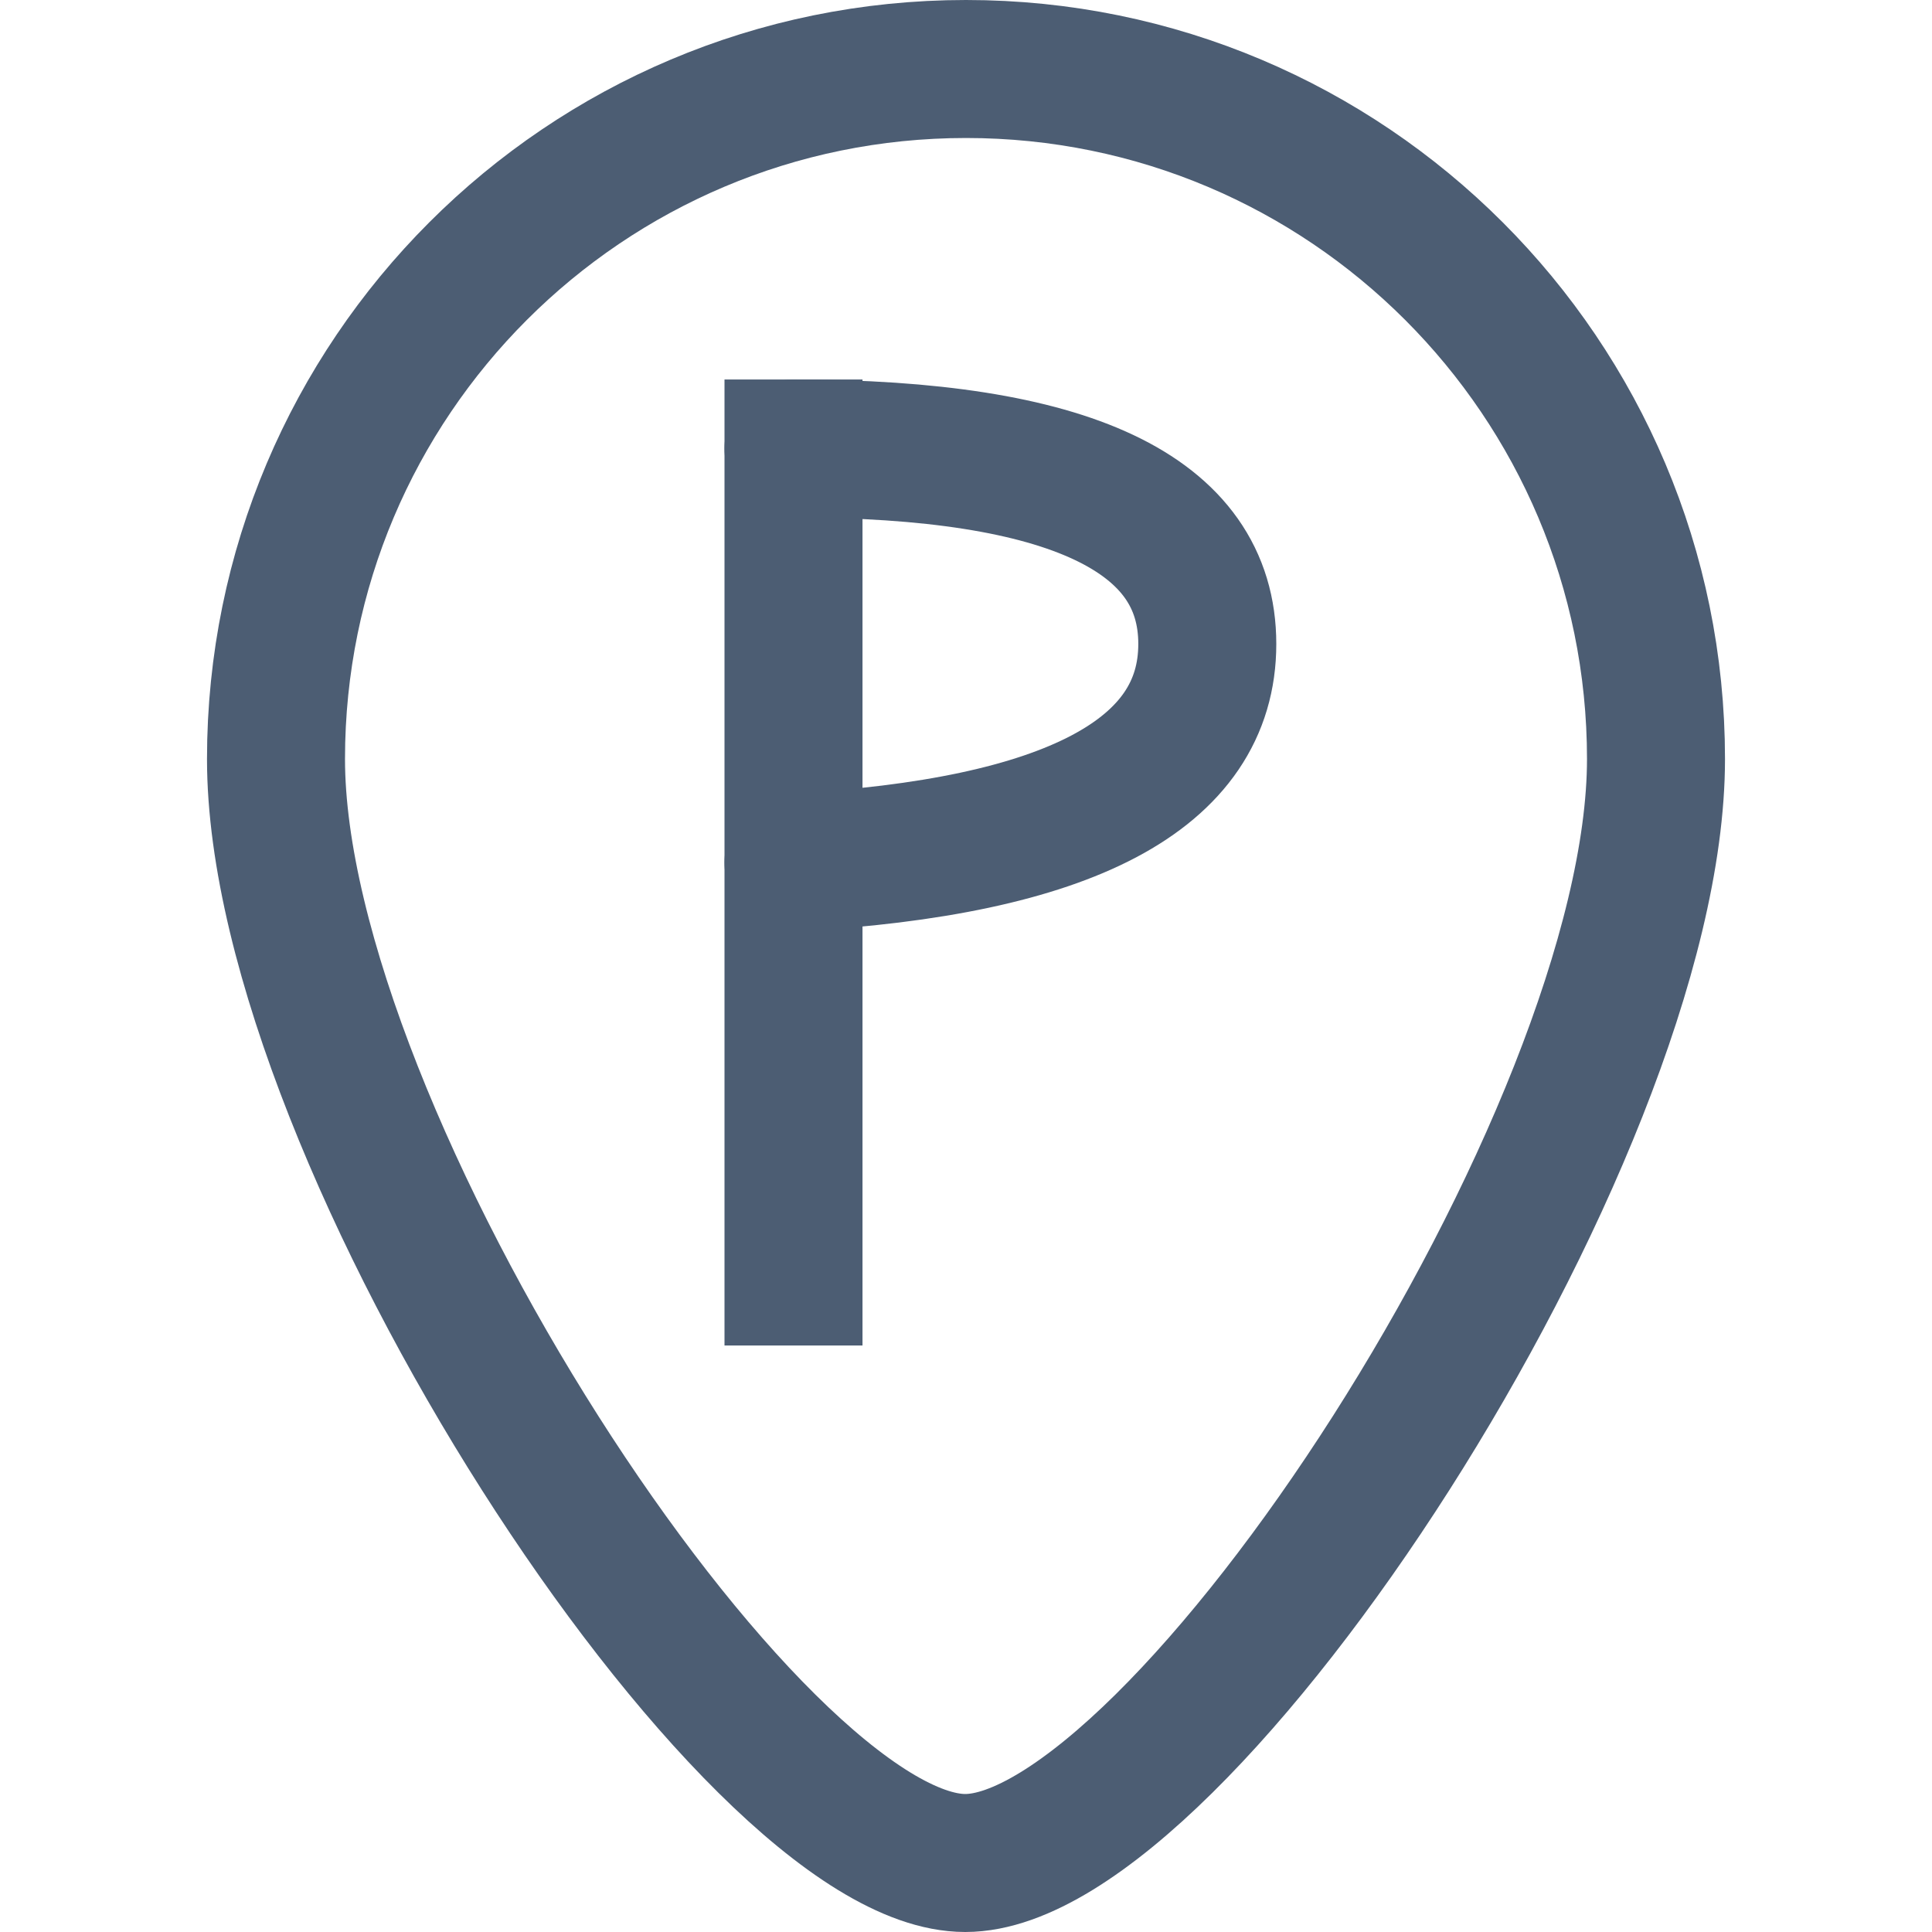
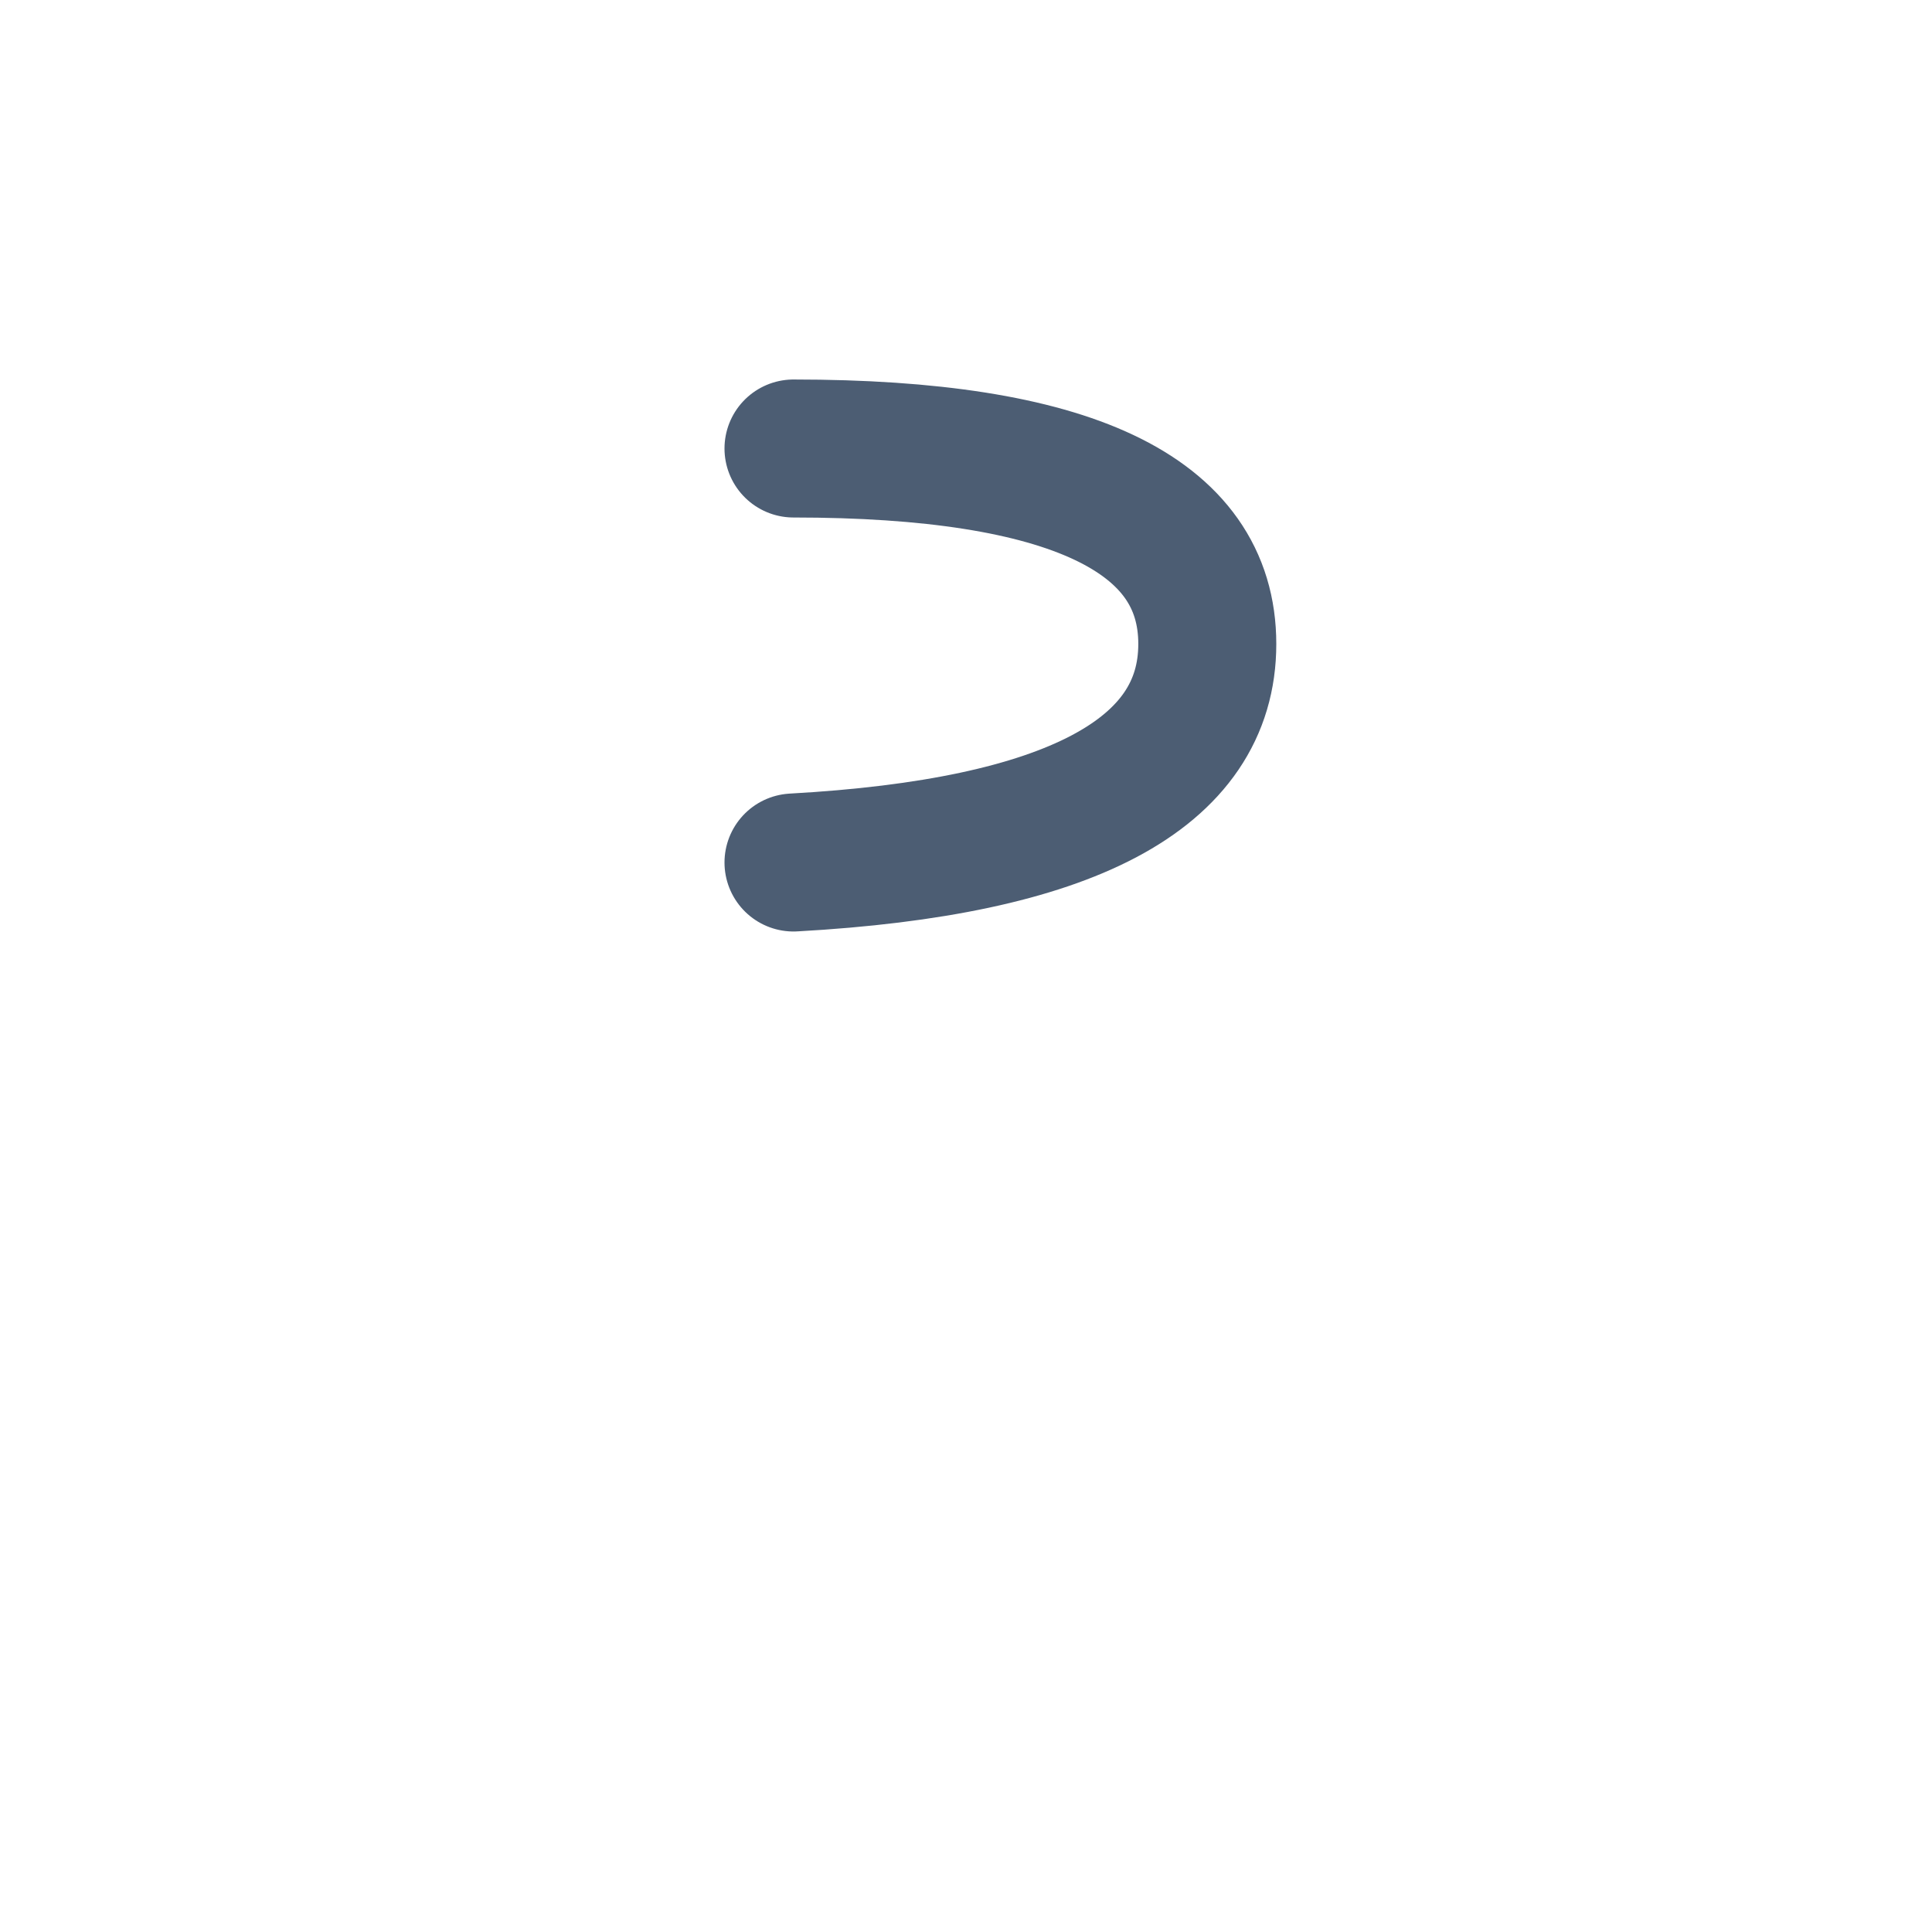
<svg xmlns="http://www.w3.org/2000/svg" width="28px" height="28px" viewBox="0 0 28 28" version="1.1">
  <title>car_park</title>
  <desc>Created with Sketch.</desc>
  <g id="car_park" stroke="none" stroke-width="1" fill="none" fill-rule="evenodd">
-     <path d="M13.989,27 C17.104,27 24,16.485 24,11 C24,5.477 19.523,1 14,1 C8.477,1 4,5.477 4,11 C4,16.488 10.877,27 13.989,27 Z" id="Oval" stroke="#4C5D73" stroke-width="2" />
    <g id="Group" transform="translate(11, 6)" stroke="#4C5D73" stroke-width="2">
-       <line x1="0.5" y1="0.5" x2="0.5" y2="12.5" id="Line-14" stroke-linecap="square" />
      <path d="M0.5,0.5 C4.498,0.5 6.497,1.444 6.497,3.333 C6.497,5.222 4.498,6.278 0.5,6.5" id="Line" stroke-linecap="round" />
    </g>
  </g>
</svg>